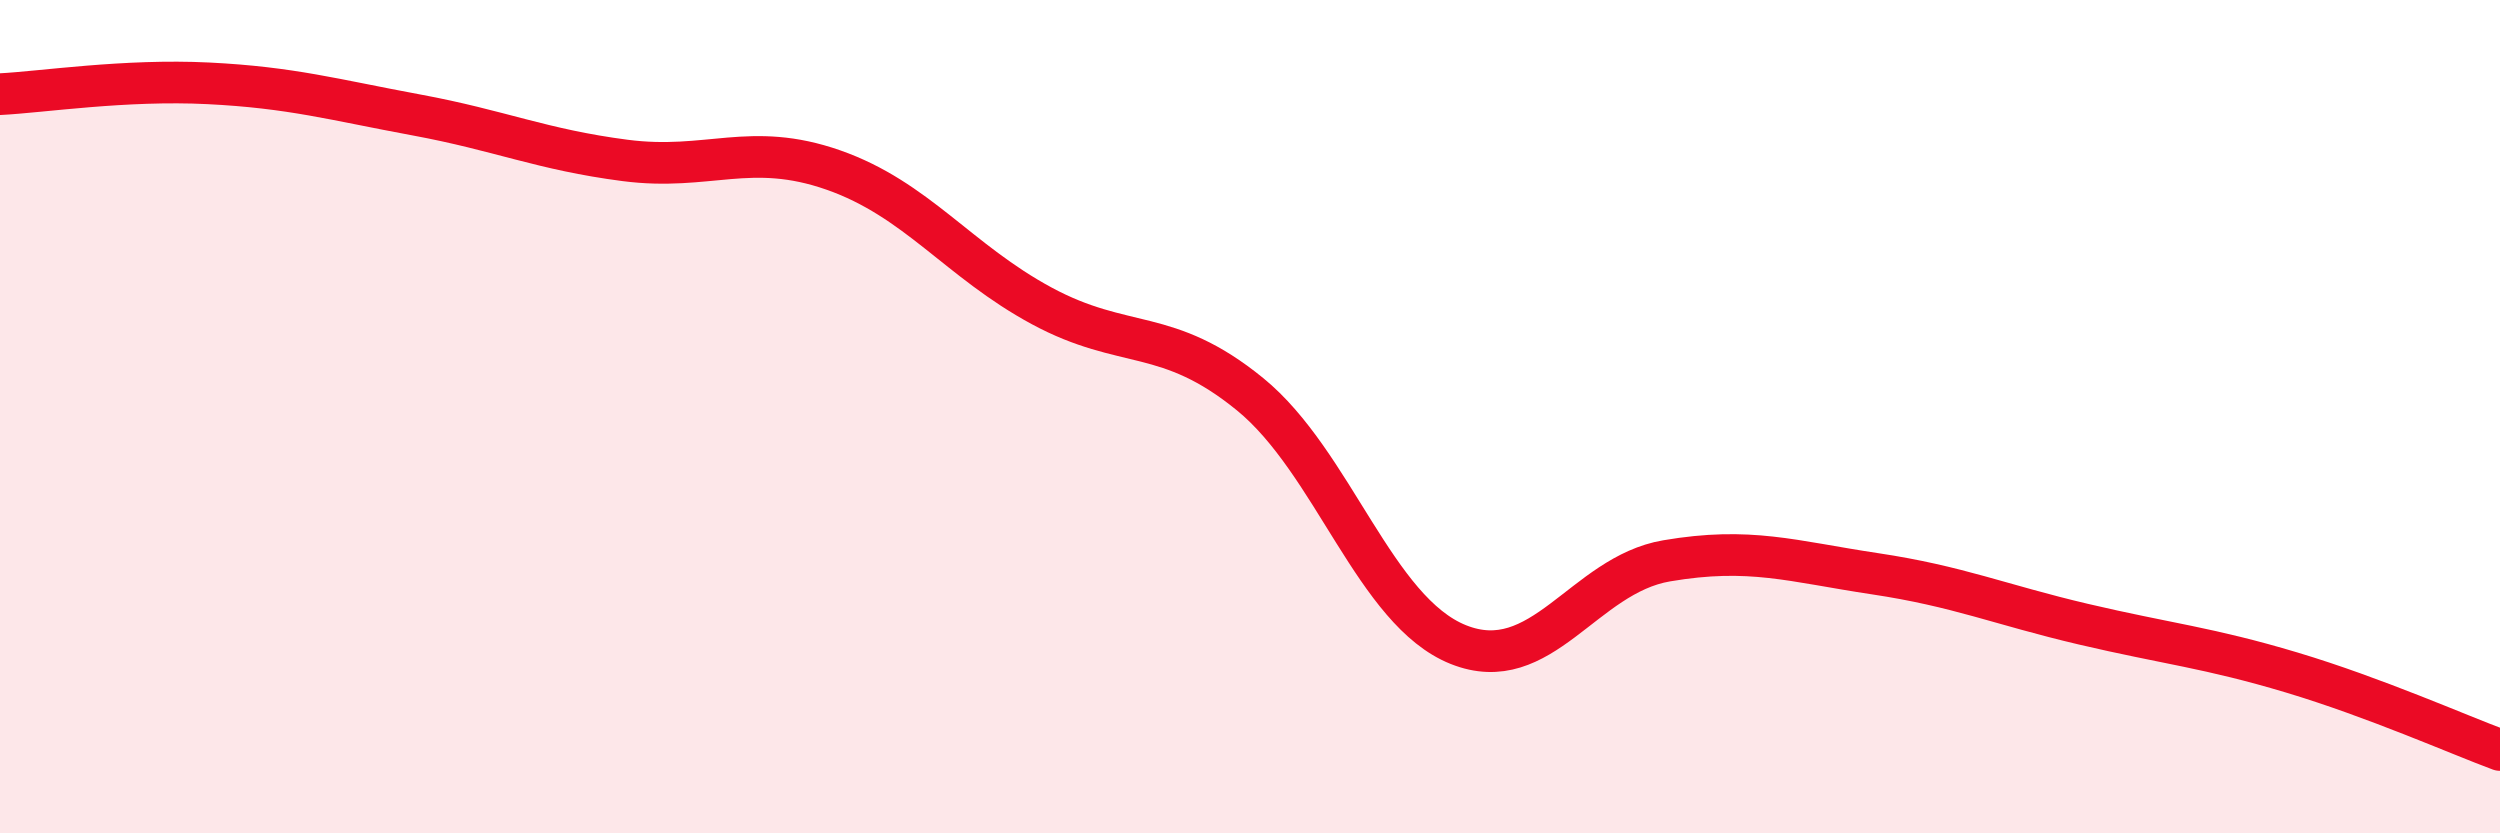
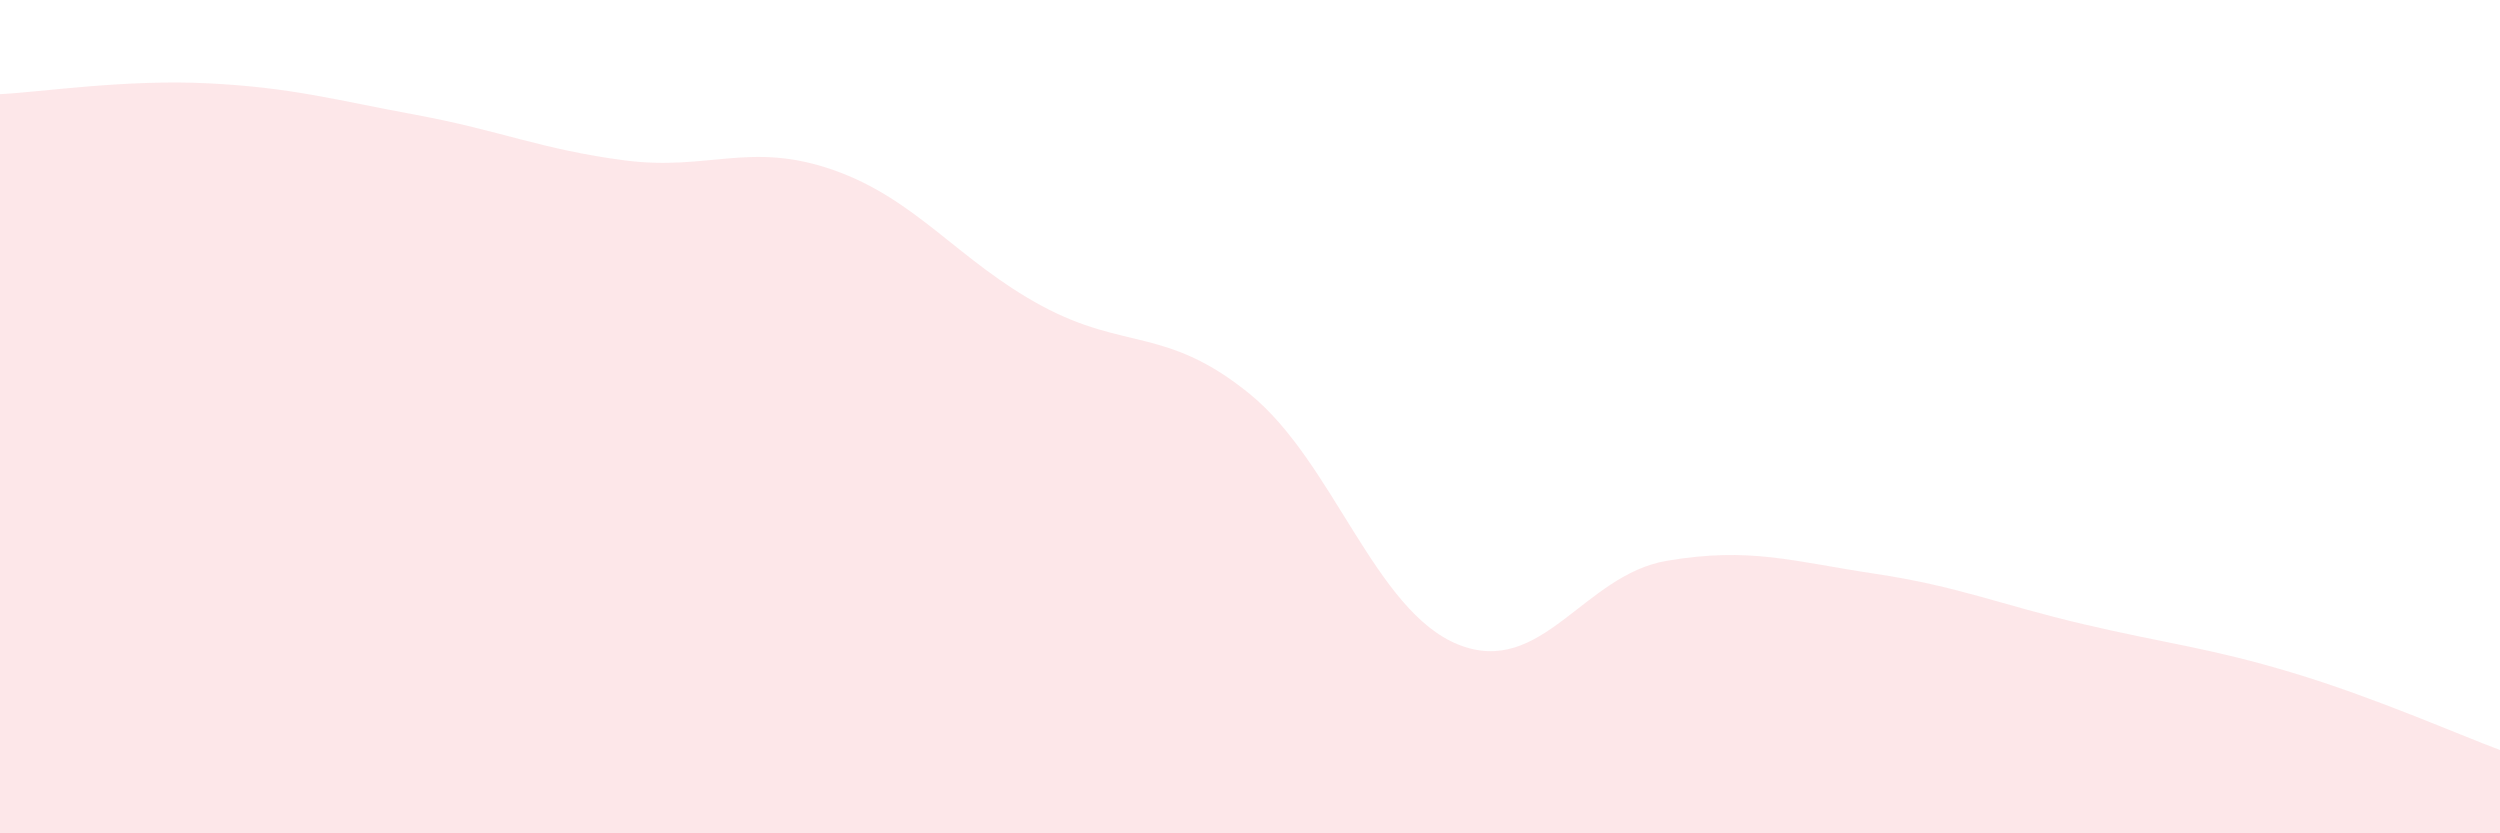
<svg xmlns="http://www.w3.org/2000/svg" width="60" height="20" viewBox="0 0 60 20">
  <path d="M 0,2.26 C 1,2.21 3,1.9 5,2 C 7,2.1 8,2.39 10,2.76 C 12,3.13 13,3.59 15,3.85 C 17,4.11 18,3.38 20,4.08 C 22,4.78 23,6.26 25,7.34 C 27,8.42 28,7.83 30,9.46 C 32,11.09 33,14.67 35,15.47 C 37,16.27 38,13.8 40,13.46 C 42,13.12 43,13.47 45,13.77 C 47,14.07 48,14.51 50,14.98 C 52,15.45 53,15.54 55,16.14 C 57,16.74 59,17.63 60,18L60 20L0 20Z" fill="#EB0A25" opacity="0.1" stroke-linecap="round" stroke-linejoin="round" />
-   <path d="M 0,2.26 C 1,2.21 3,1.9 5,2 C 7,2.1 8,2.39 10,2.76 C 12,3.13 13,3.59 15,3.85 C 17,4.11 18,3.38 20,4.08 C 22,4.78 23,6.26 25,7.34 C 27,8.42 28,7.83 30,9.46 C 32,11.09 33,14.67 35,15.47 C 37,16.27 38,13.8 40,13.46 C 42,13.12 43,13.47 45,13.77 C 47,14.07 48,14.51 50,14.98 C 52,15.45 53,15.54 55,16.14 C 57,16.74 59,17.63 60,18" stroke="#EB0A25" stroke-width="1" fill="none" stroke-linecap="round" stroke-linejoin="round" />
</svg>